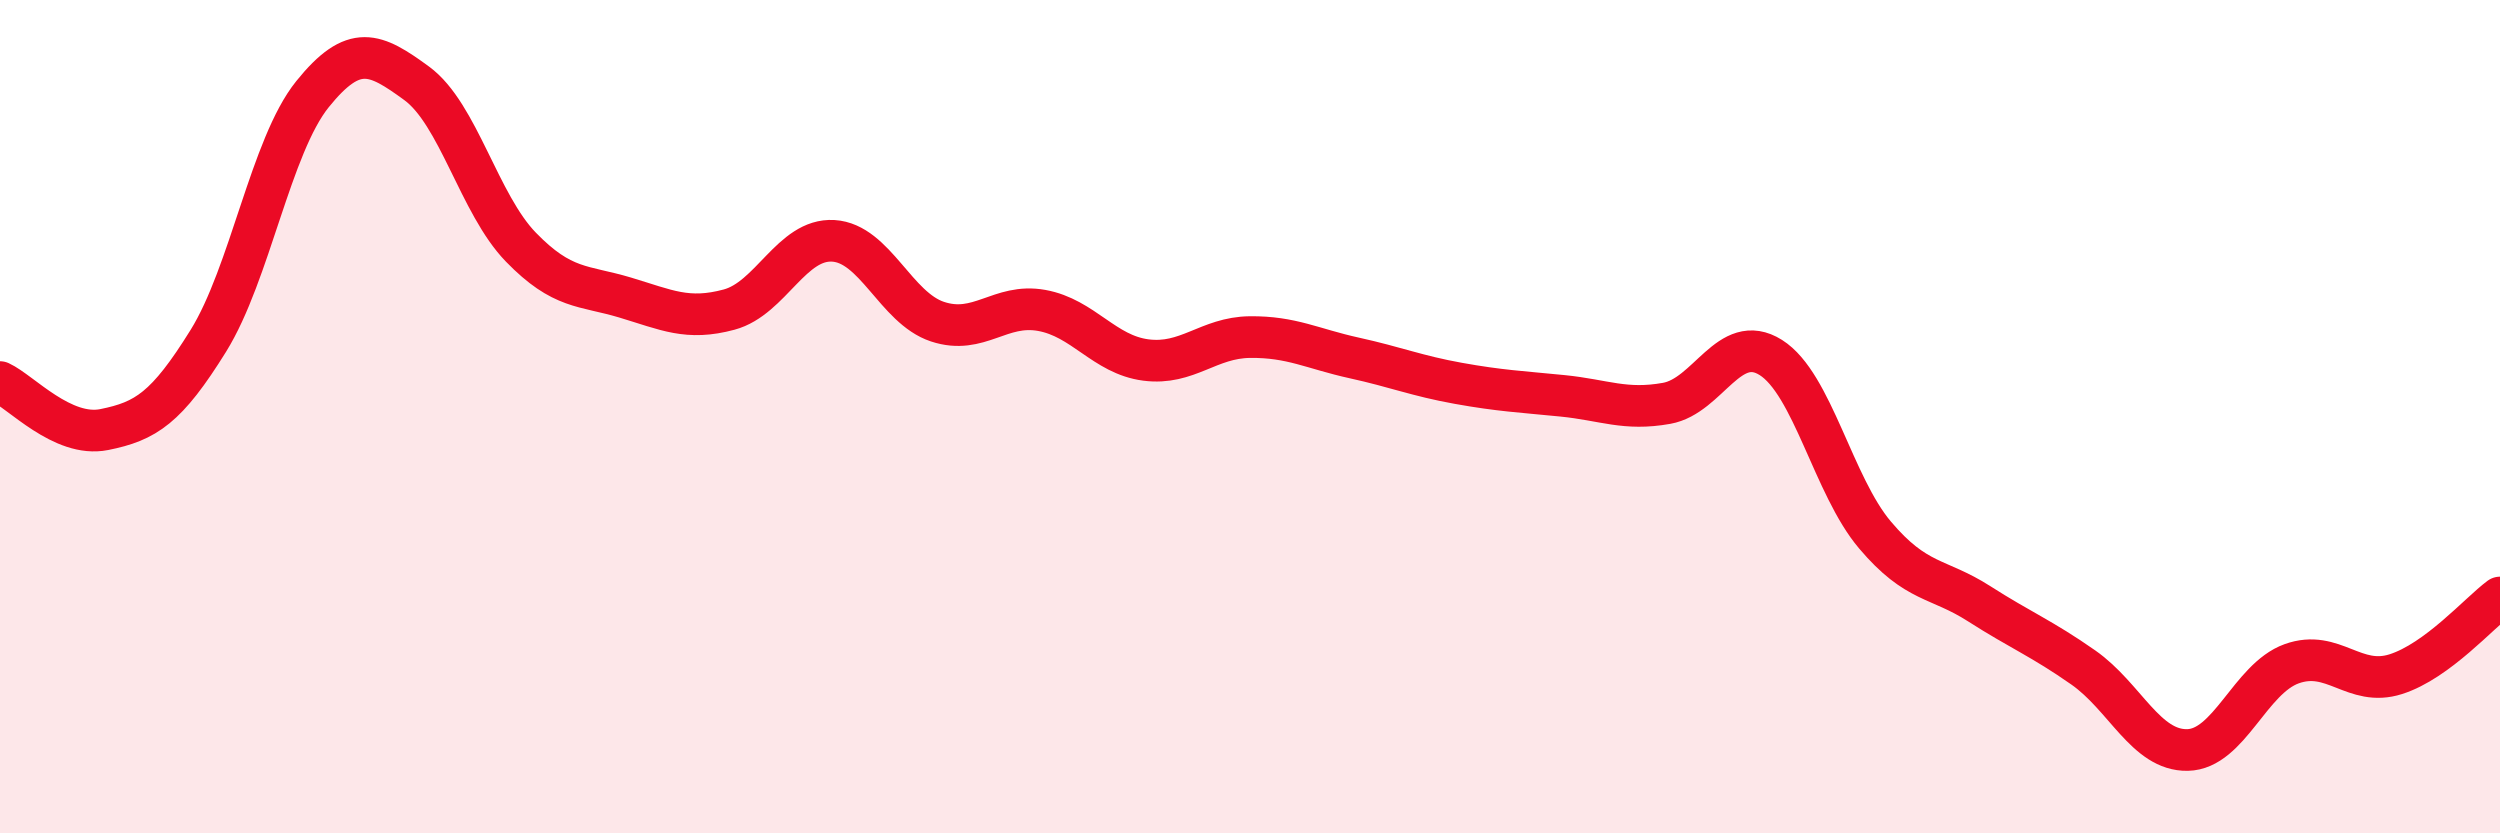
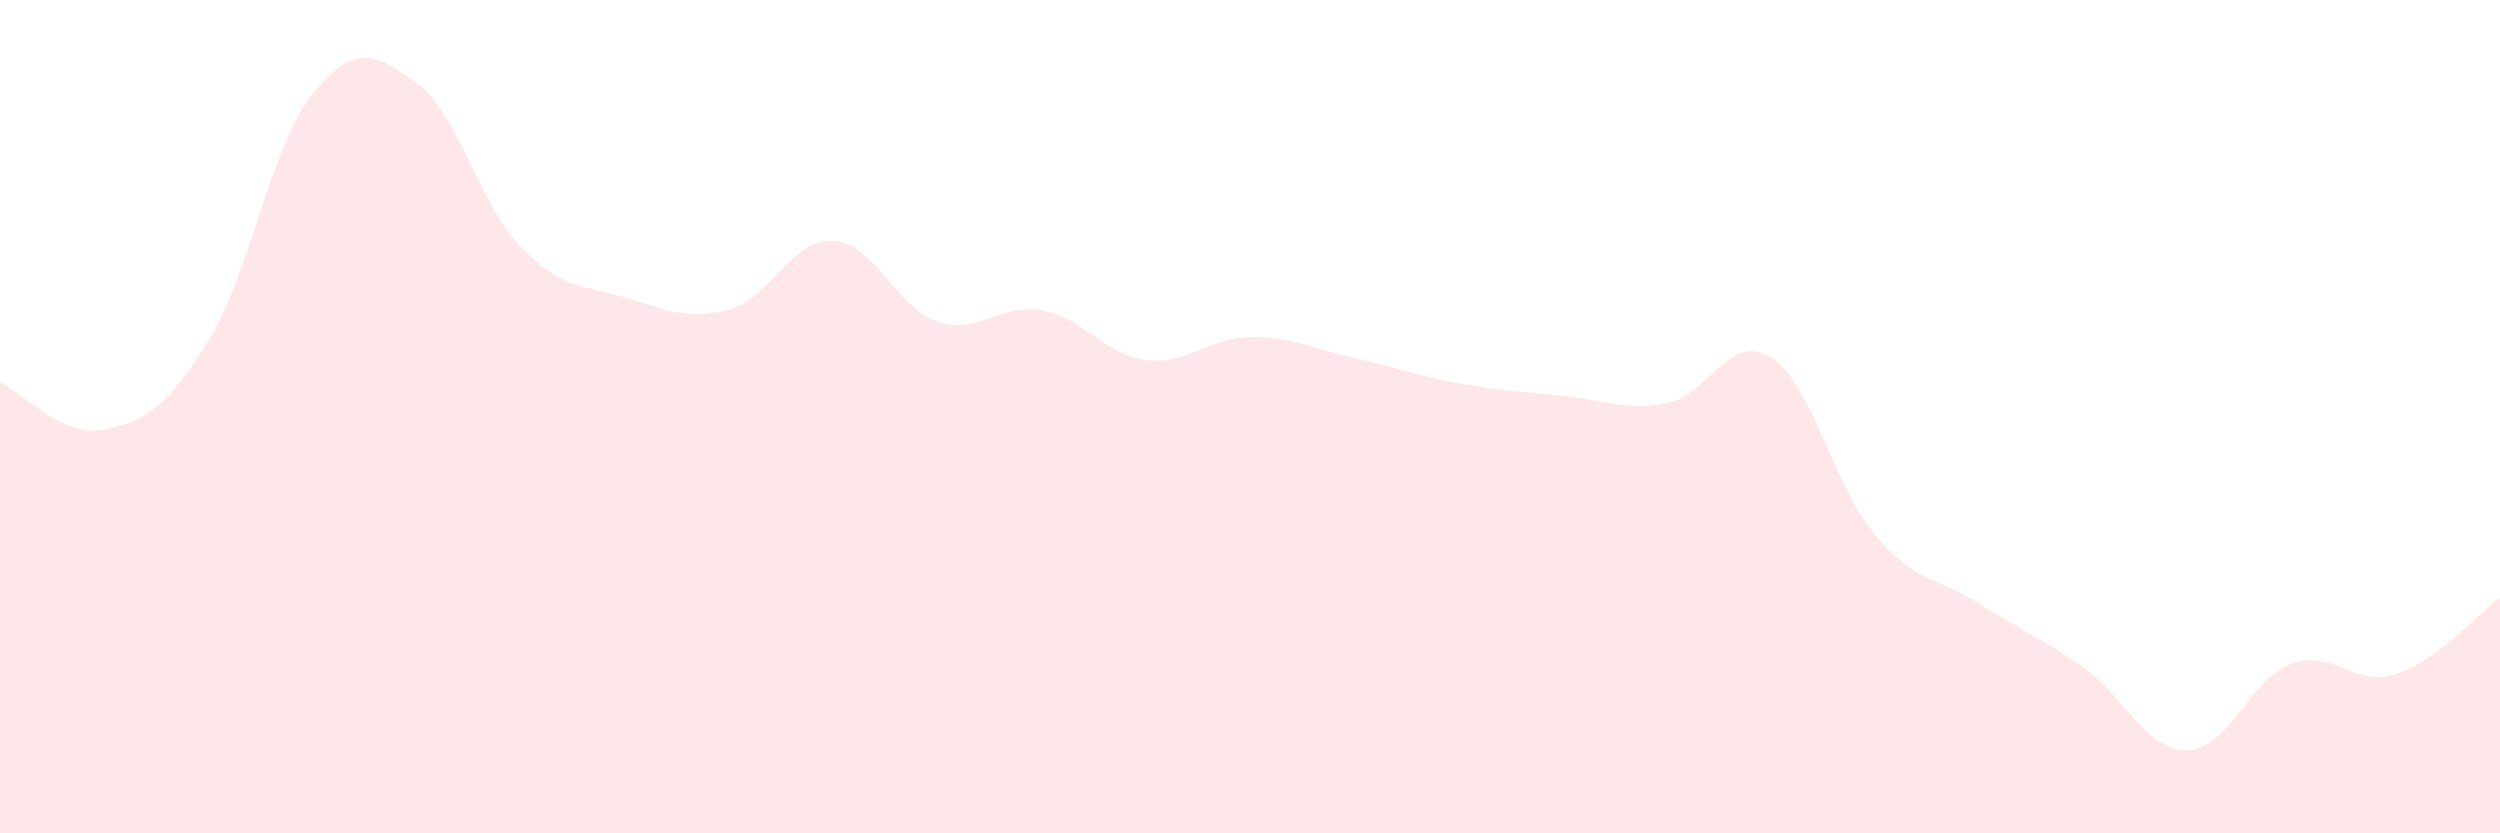
<svg xmlns="http://www.w3.org/2000/svg" width="60" height="20" viewBox="0 0 60 20">
  <path d="M 0,9.17 C 0.5,9.4 1.5,10.51 2.5,10.31 C 3.5,10.11 4,9.79 5,8.18 C 6,6.57 6.5,3.5 7.5,2.26 C 8.5,1.02 9,1.27 10,2 C 11,2.73 11.5,4.9 12.5,5.93 C 13.5,6.96 14,6.84 15,7.14 C 16,7.44 16.5,7.7 17.5,7.43 C 18.5,7.16 19,5.72 20,5.78 C 21,5.84 21.5,7.39 22.5,7.72 C 23.5,8.05 24,7.27 25,7.45 C 26,7.63 26.5,8.51 27.5,8.64 C 28.5,8.77 29,8.1 30,8.09 C 31,8.08 31.5,8.37 32.5,8.59 C 33.5,8.81 34,9.02 35,9.2 C 36,9.38 36.5,9.4 37.5,9.5 C 38.5,9.6 39,9.86 40,9.68 C 41,9.5 41.5,7.95 42.5,8.58 C 43.5,9.21 44,11.66 45,12.84 C 46,14.02 46.5,13.85 47.5,14.49 C 48.5,15.13 49,15.32 50,16.02 C 51,16.72 51.5,18.02 52.5,18 C 53.5,17.98 54,16.29 55,15.93 C 56,15.57 56.5,16.5 57.5,16.18 C 58.5,15.86 59.5,14.71 60,14.34L60 20L0 20Z" fill="#EB0A25" opacity="0.1" stroke-linecap="round" stroke-linejoin="round" />
-   <path d="M 0,9.17 C 0.5,9.4 1.5,10.51 2.5,10.31 C 3.5,10.11 4,9.79 5,8.18 C 6,6.57 6.5,3.5 7.5,2.26 C 8.5,1.02 9,1.27 10,2 C 11,2.73 11.5,4.9 12.5,5.93 C 13.5,6.96 14,6.84 15,7.14 C 16,7.44 16.5,7.7 17.5,7.43 C 18.5,7.16 19,5.72 20,5.78 C 21,5.84 21.5,7.39 22.5,7.72 C 23.5,8.05 24,7.27 25,7.45 C 26,7.63 26.5,8.51 27.5,8.64 C 28.5,8.77 29,8.1 30,8.09 C 31,8.08 31.5,8.37 32.5,8.59 C 33.5,8.81 34,9.02 35,9.2 C 36,9.38 36.5,9.4 37.5,9.5 C 38.5,9.6 39,9.86 40,9.68 C 41,9.5 41.5,7.95 42.5,8.58 C 43.5,9.21 44,11.66 45,12.84 C 46,14.02 46.5,13.85 47.5,14.49 C 48.5,15.13 49,15.32 50,16.02 C 51,16.72 51.5,18.02 52.5,18 C 53.5,17.98 54,16.29 55,15.93 C 56,15.57 56.5,16.5 57.5,16.18 C 58.5,15.86 59.5,14.71 60,14.34" stroke="#EB0A25" stroke-width="1" fill="none" stroke-linecap="round" stroke-linejoin="round" />
</svg>